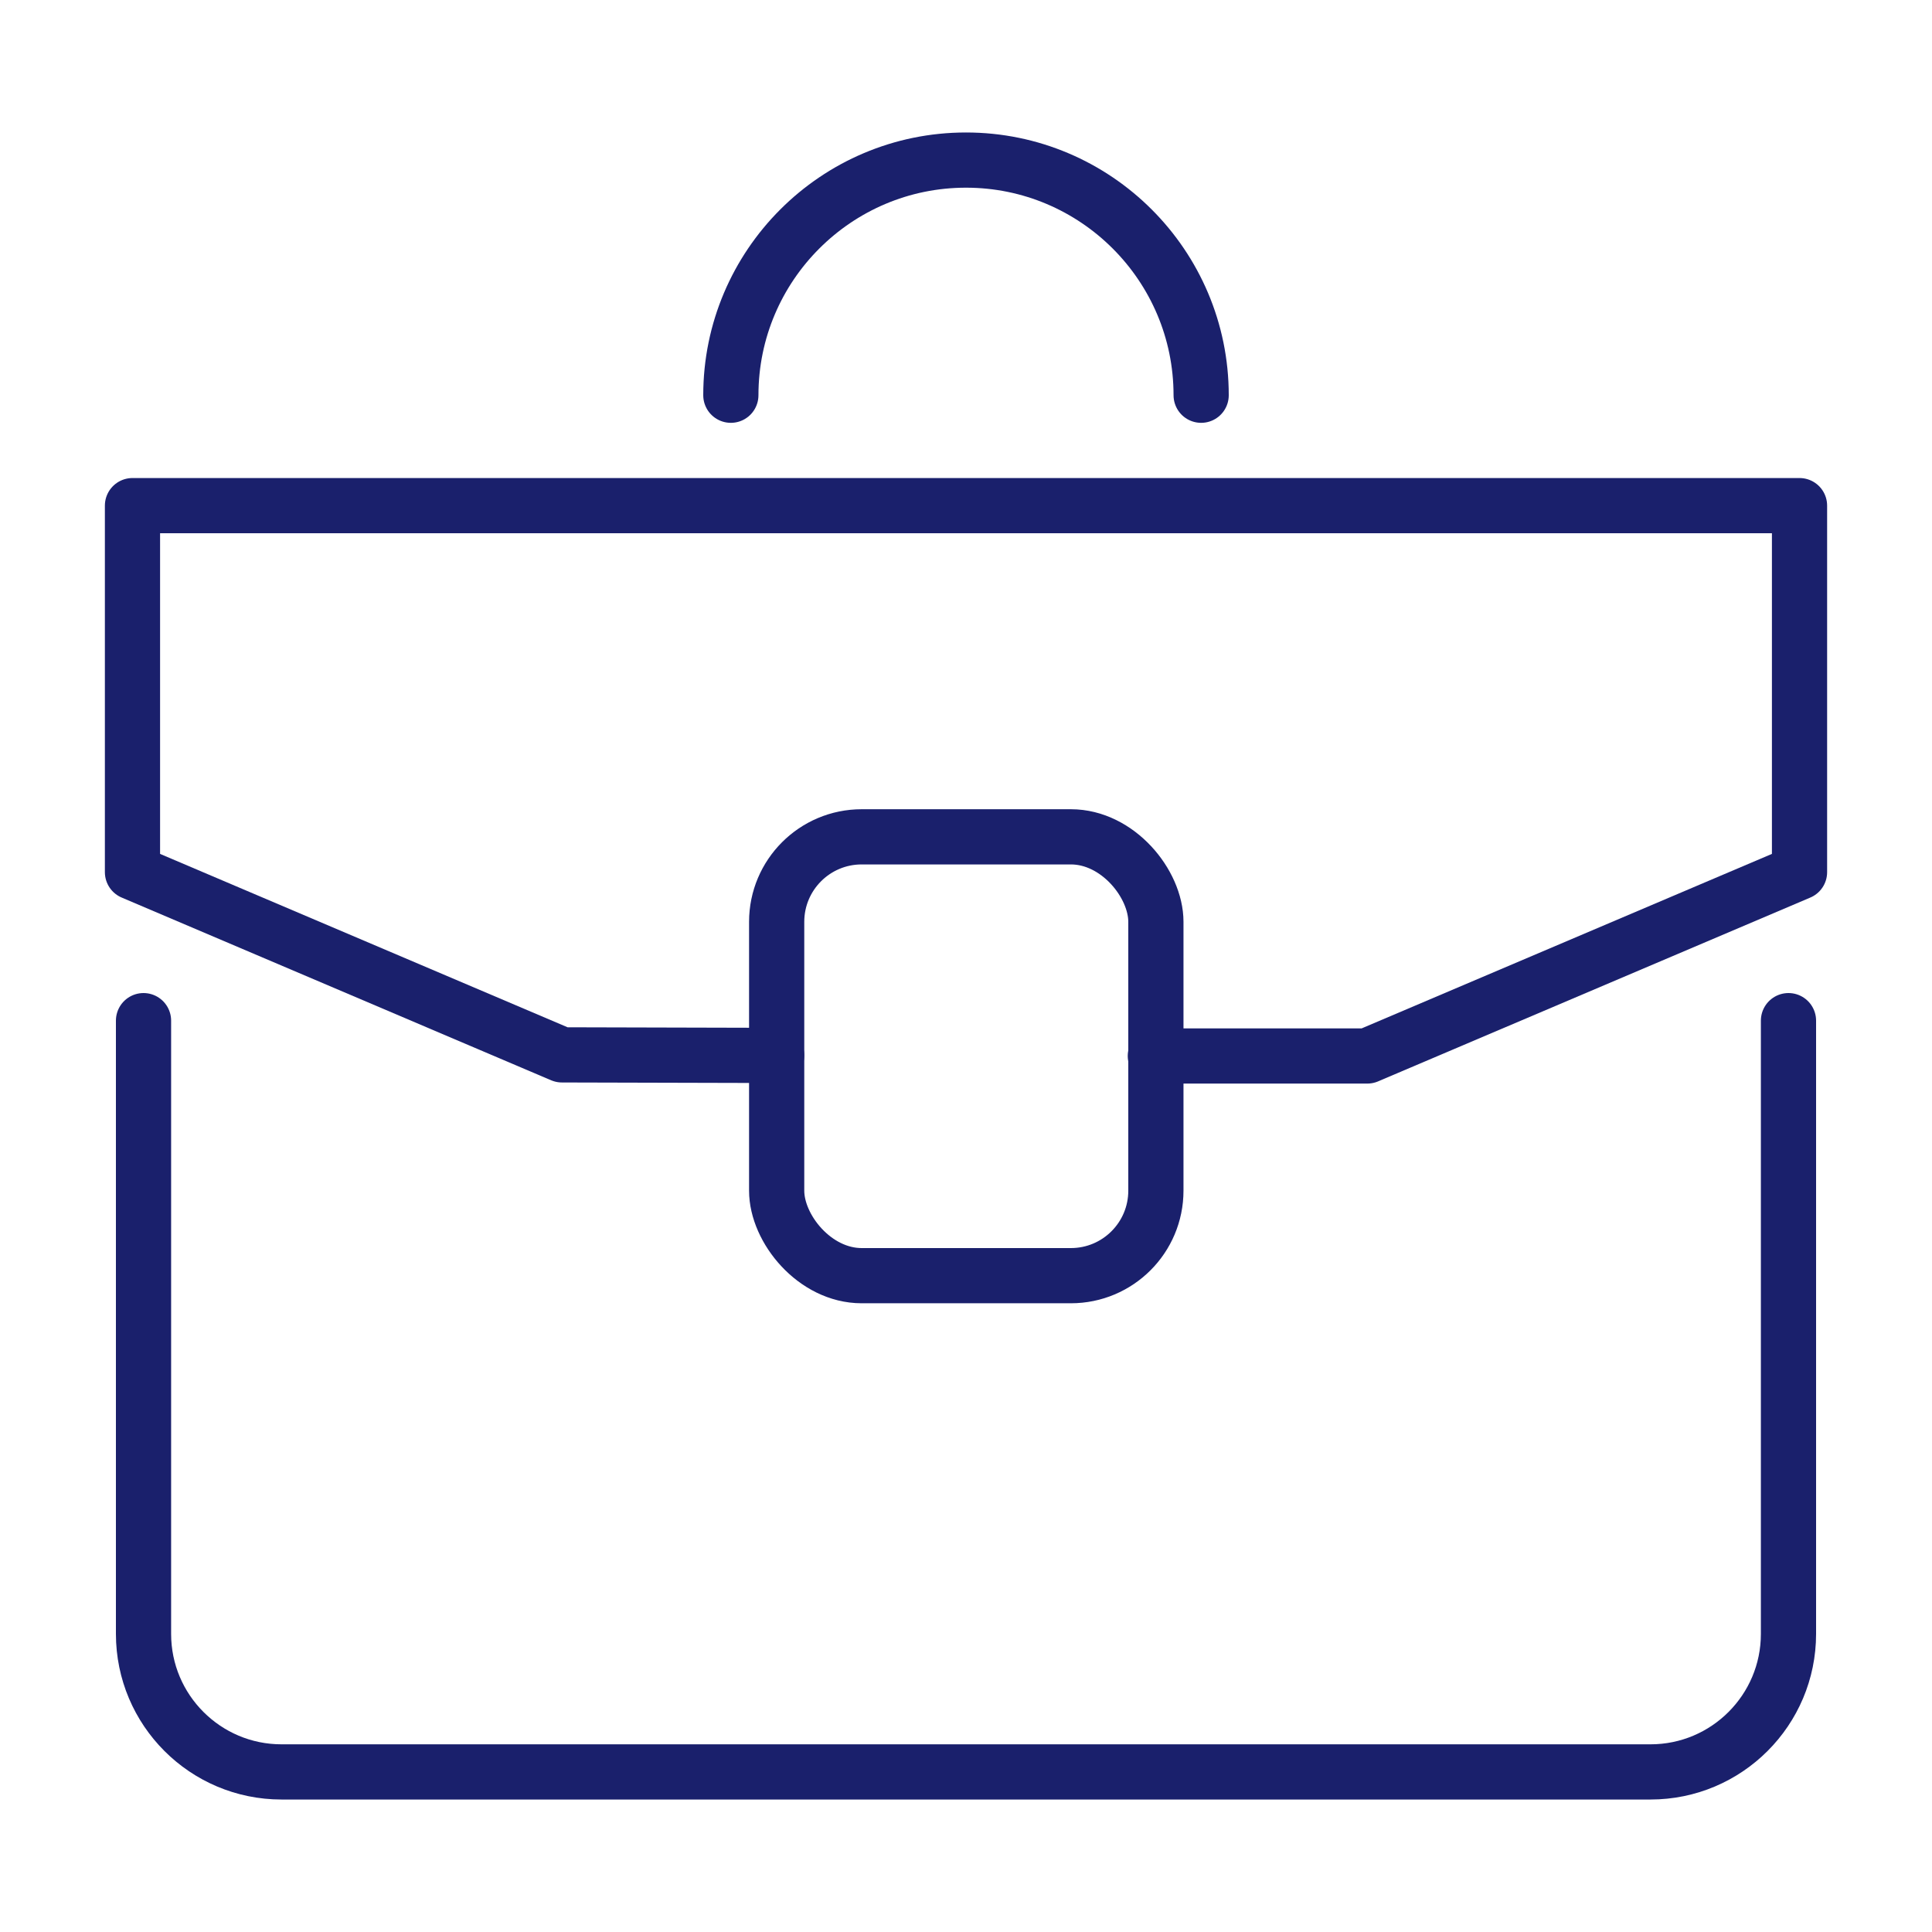
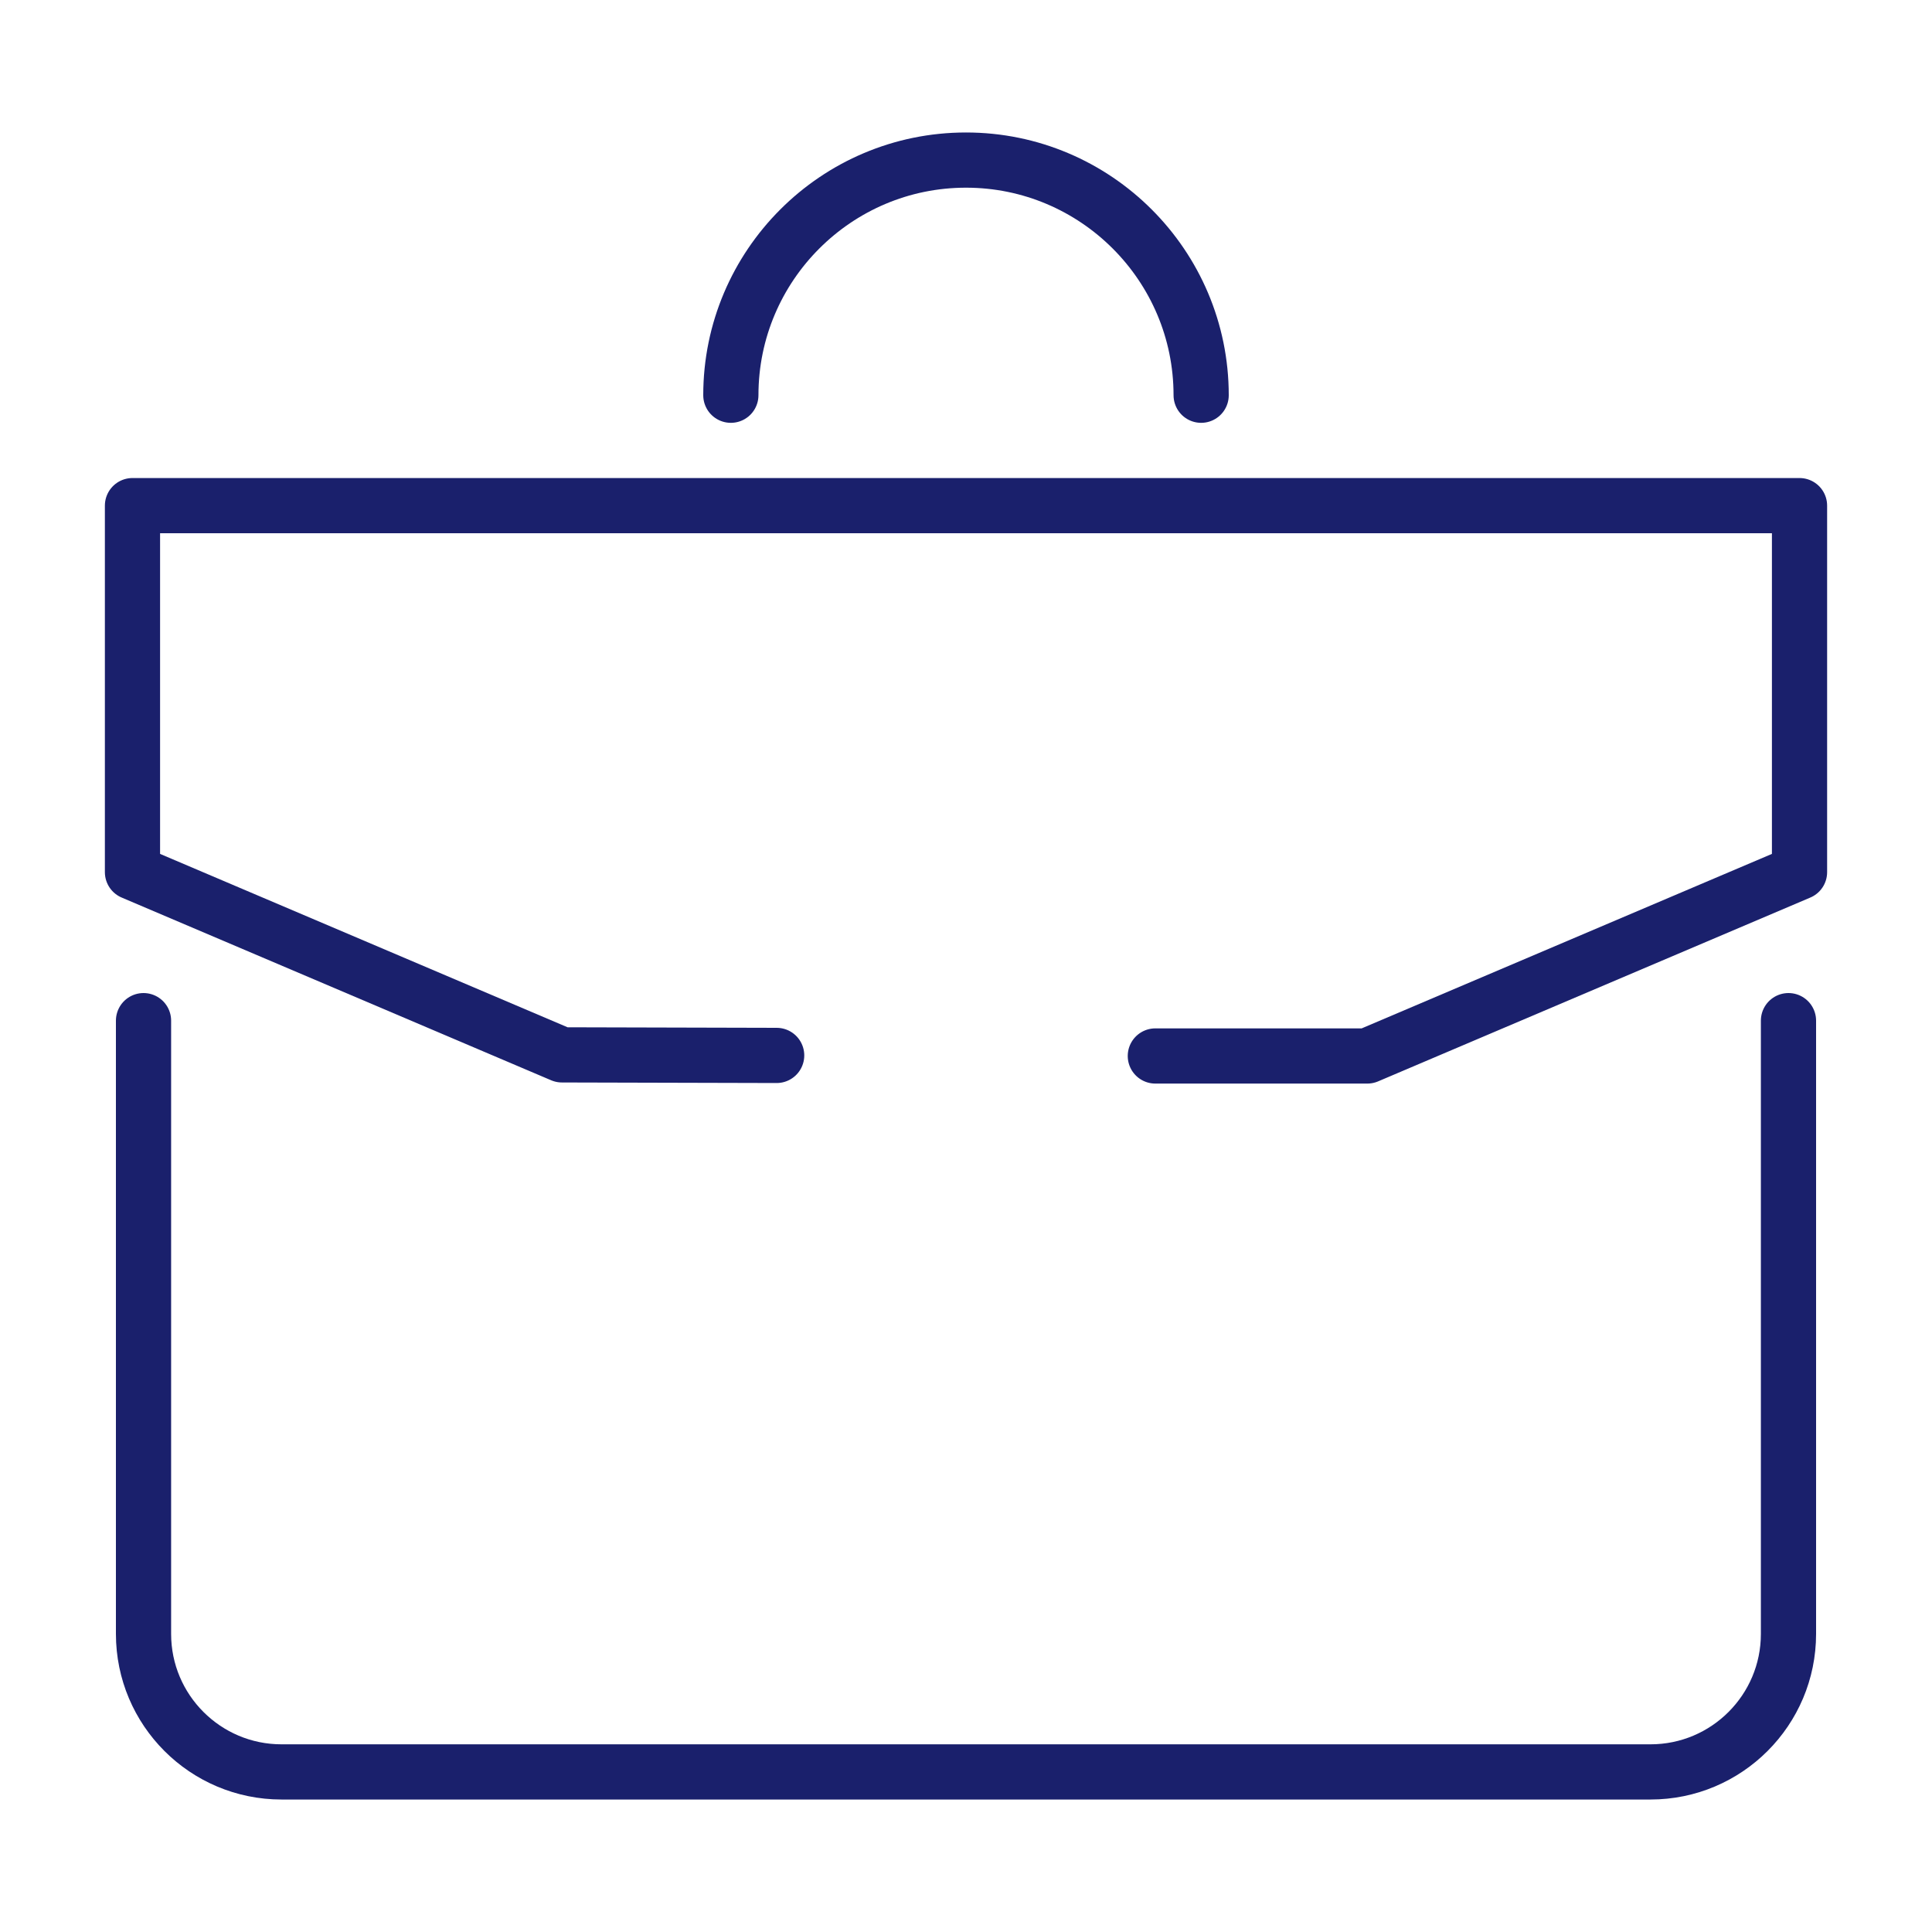
<svg xmlns="http://www.w3.org/2000/svg" id="Layer_1" viewBox="0 0 35 35">
  <defs>
    <style>.cls-1{fill:none;stroke:#1a206c;stroke-linecap:round;stroke-linejoin:round;}</style>
  </defs>
  <path class="cls-1" d="M32.4,18.49v11.11c0,1.38-1.12,2.5-2.5,2.5H5.1c-1.38,0-2.5-1.12-2.5-2.5v-11.11" />
  <polyline class="cls-1" points="20.93 19.13 24.77 19.13 32.6 15.8 32.6 9.16 2.4 9.16 2.4 15.8 10.18 19.11 14.07 19.12" />
  <path class="cls-1" d="M13.24,7.16c0-2.35,1.91-4.26,4.26-4.26s4.26,1.91,4.26,4.26" />
-   <rect class="cls-1" x="14.07" y="15.16" width="6.87" height="7.95" rx="1.54" ry="1.54" />
</svg>